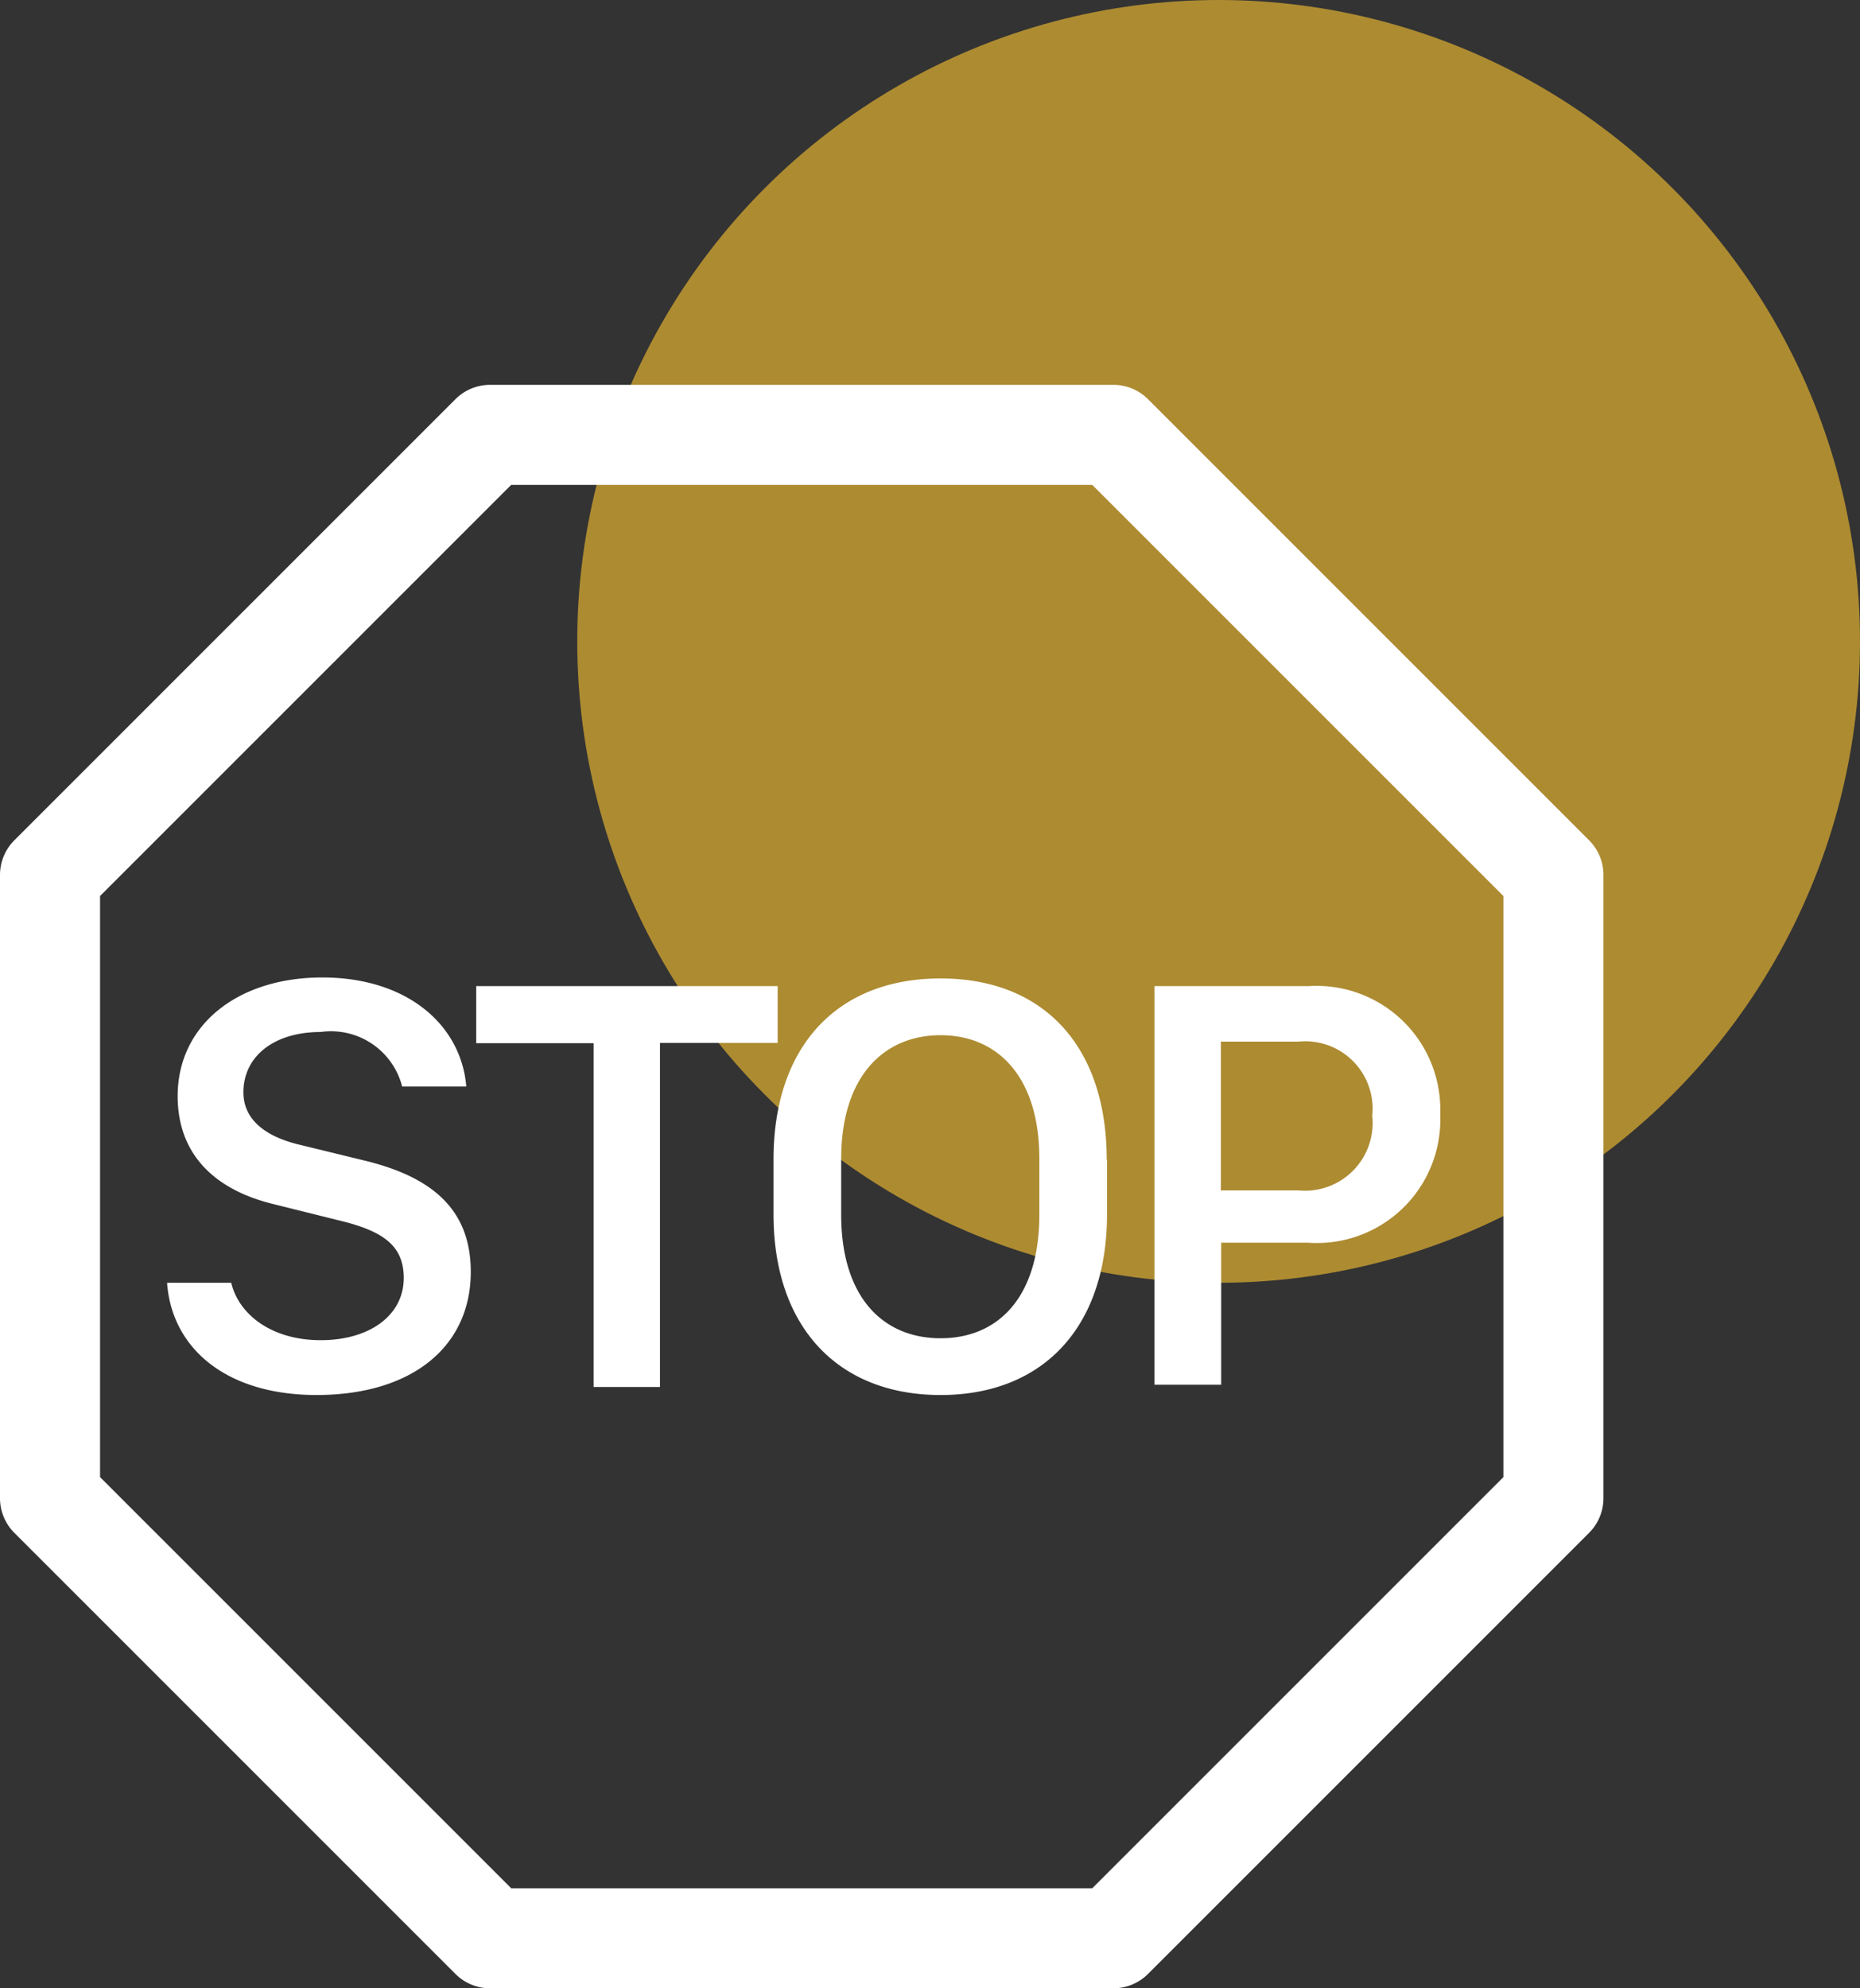
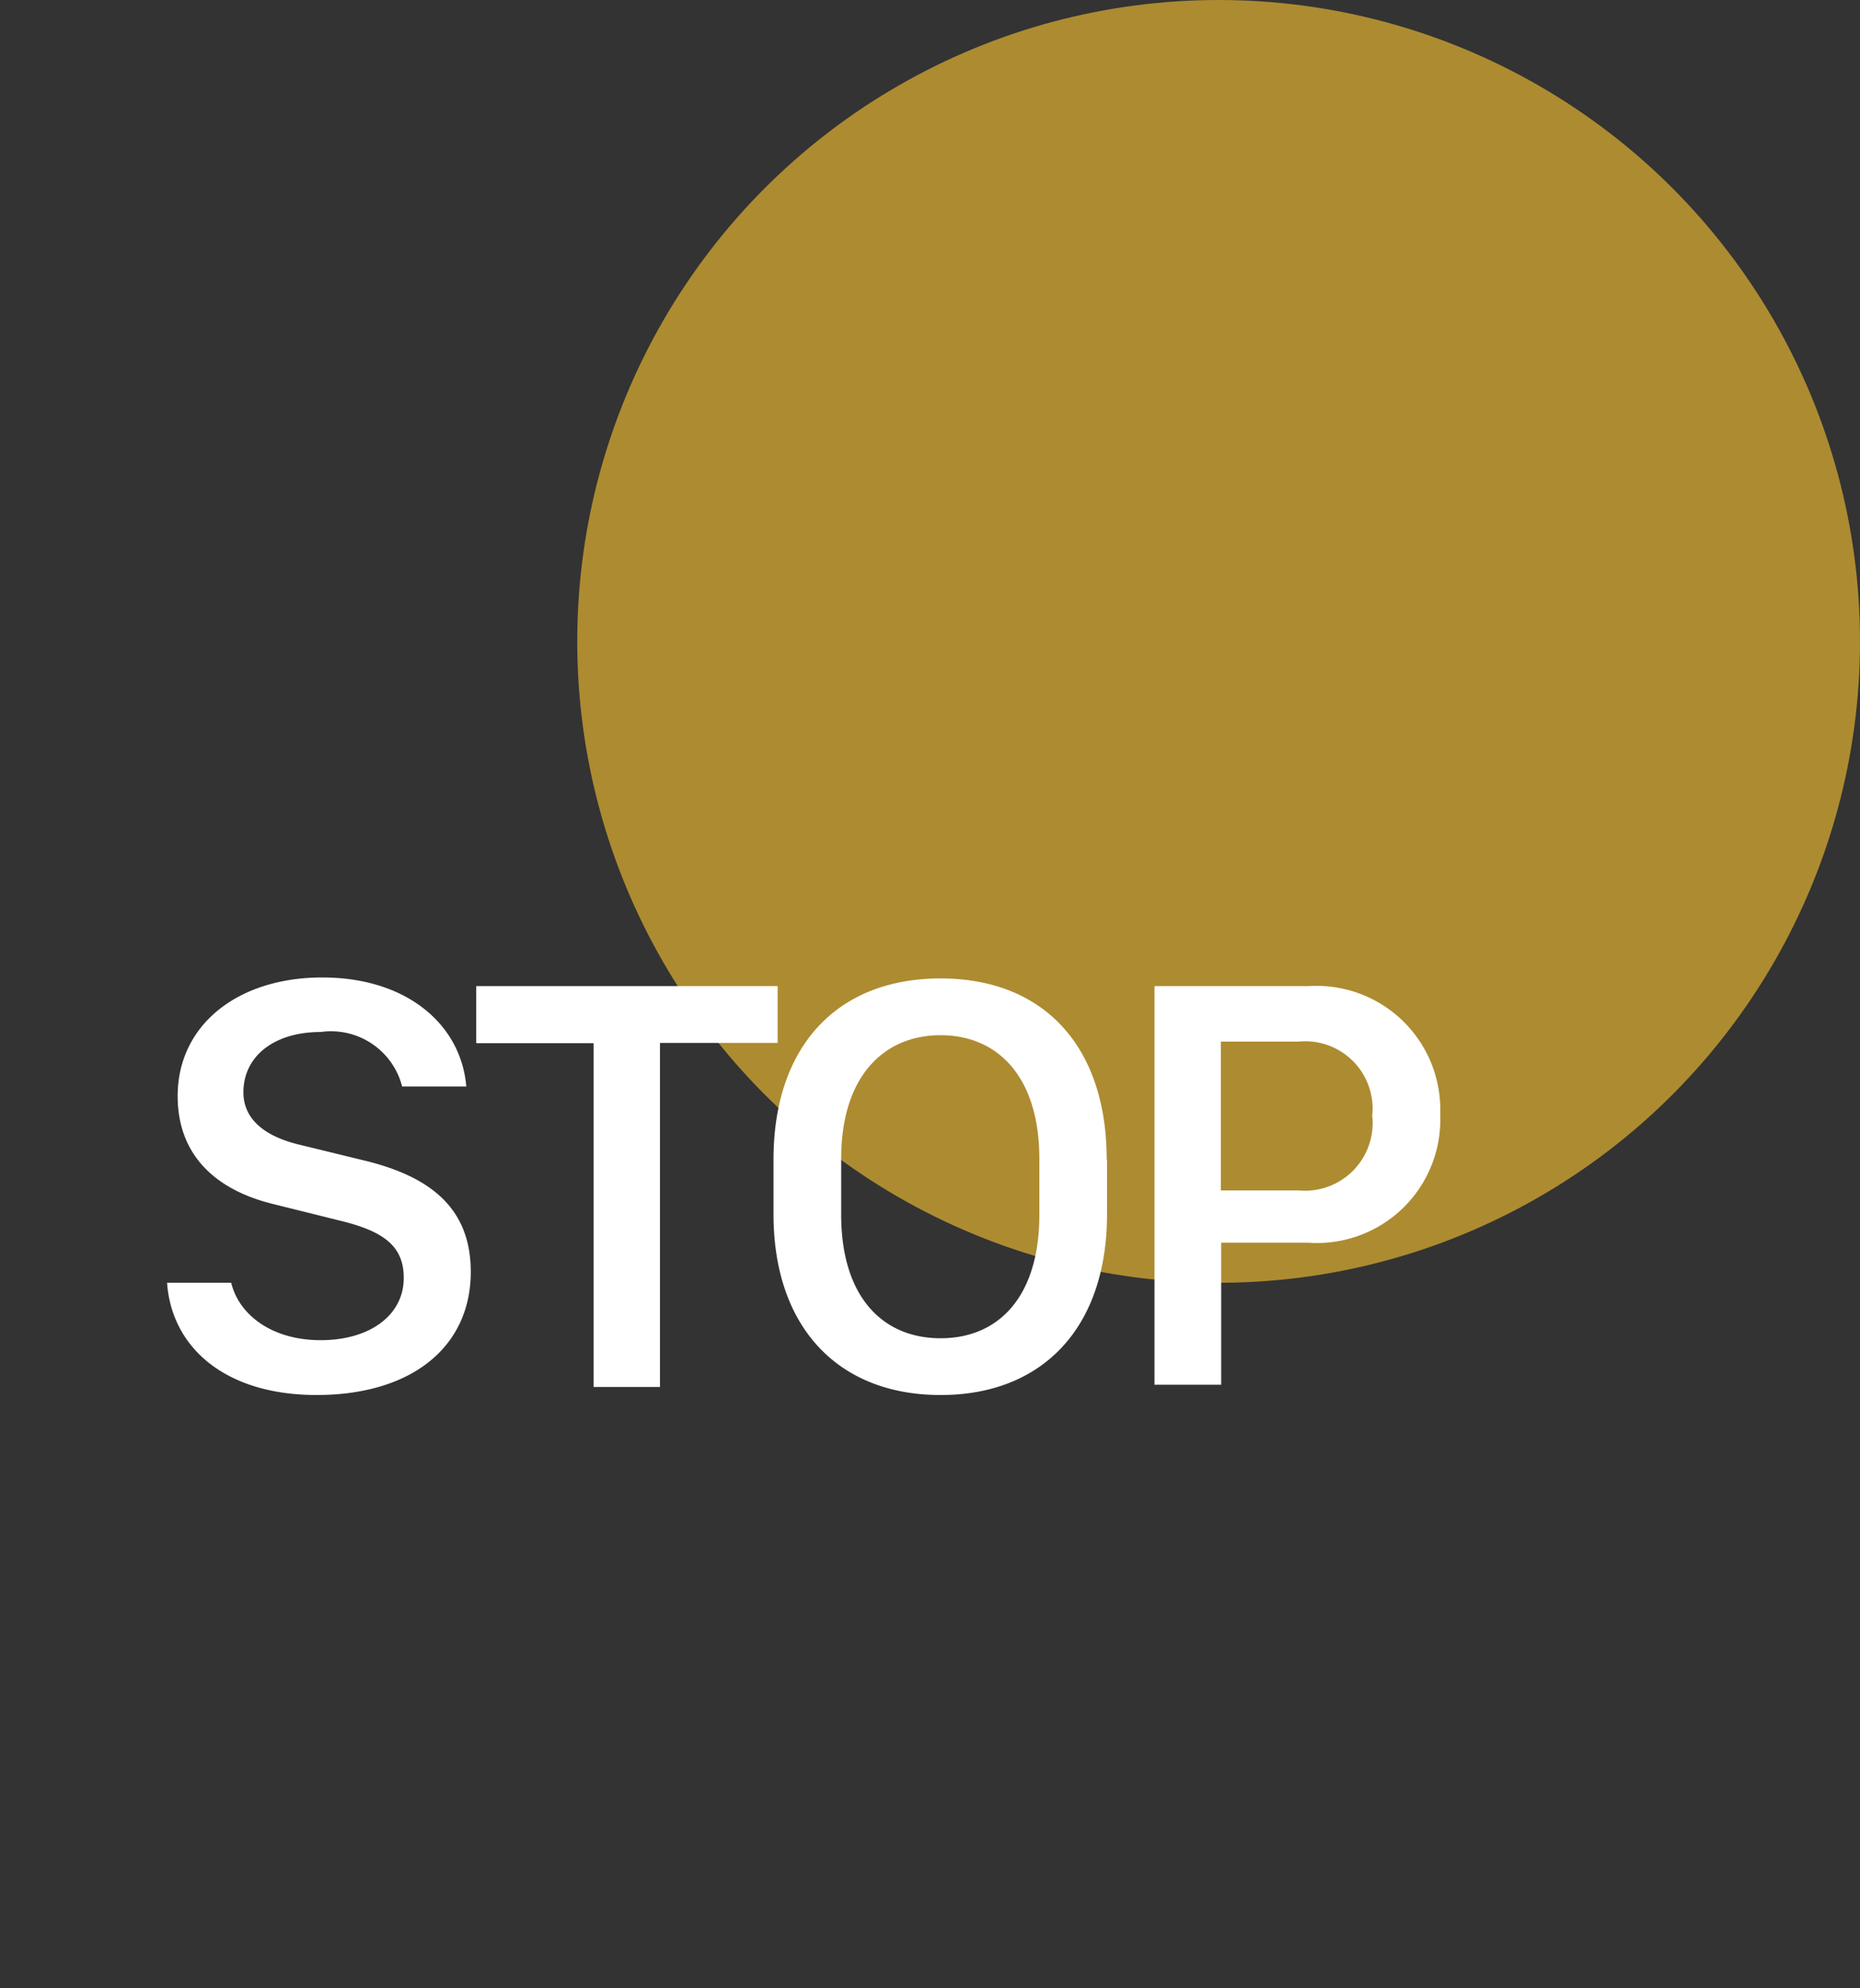
<svg xmlns="http://www.w3.org/2000/svg" viewBox="0 0 58 62">
  <rect x="0" y="0" width="58" height="62" fill="#333333" stroke="none" />
  <defs>
    <style>.cls-1{fill:#ffc631;fill-opacity:0.6;}.cls-2,.cls-3{fill:#fff;}.cls-3{fill-rule:evenodd;}</style>
  </defs>
  <g id="Calque_2" data-name="Calque 2">
    <g id="Calque_1-2" data-name="Calque 1">
      <circle class="cls-1" cx="38" cy="20" r="20" />
      <path class="cls-2" d="M9.88,43.5C7,43.5,5.35,42,5.21,40h2C7.45,41,8.48,41.79,10,41.79s2.59-.77,2.59-1.94c0-1-.63-1.46-2-1.79l-2.05-.51c-1.9-.46-3-1.6-3-3.37,0-2.21,1.86-3.7,4.51-3.7s4.33,1.48,4.49,3.4h-2A2.29,2.29,0,0,0,10,32.18c-1.47,0-2.41.77-2.41,1.88,0,.81.62,1.36,1.73,1.63l2.05.5c2.1.51,3.31,1.52,3.31,3.47,0,2.3-1.79,3.84-4.82,3.84Zm10.7-11V43.25H18.51V32.53H14.85V30.75h9.4v1.77H20.58Z" />
      <path class="cls-3" d="M34.52,36.16v1.7c0,3.53-2,5.64-5.19,5.64s-5.21-2.11-5.21-5.64v-1.7c0-3.55,2-5.65,5.21-5.65s5.18,2.11,5.18,5.65Zm-2.11,1.71V36.14c0-2.59-1.32-3.86-3.08-3.86s-3.1,1.27-3.1,3.86v1.73c0,2.59,1.31,3.86,3.1,3.86S32.41,40.46,32.41,37.87ZM36,30.75h4.8a3.86,3.86,0,0,1,4.11,4,3.85,3.85,0,0,1-4.13,4h-2.7v4.43H36V30.75Zm4.49,6.37a2.11,2.11,0,0,0,2.3-2.33,2.1,2.1,0,0,0-2.3-2.31H38.07v4.64Z" />
-       <path class="cls-3" d="M15.29,12a1.53,1.53,0,0,0-1.1.46L.46,26.19A1.53,1.53,0,0,0,0,27.29V46.71a1.53,1.53,0,0,0,.46,1.1L14.19,61.54a1.53,1.53,0,0,0,1.1.46H34.71a1.53,1.53,0,0,0,1.1-.46L49.54,47.81a1.53,1.53,0,0,0,.46-1.1V27.29a1.53,1.53,0,0,0-.46-1.1L35.81,12.46a1.53,1.53,0,0,0-1.1-.46ZM3.12,27.94,15.94,15.12H34.06L46.88,27.94V46.06L34.06,58.88H15.94L3.12,46.06Z" />
    </g>
  </g>
</svg>